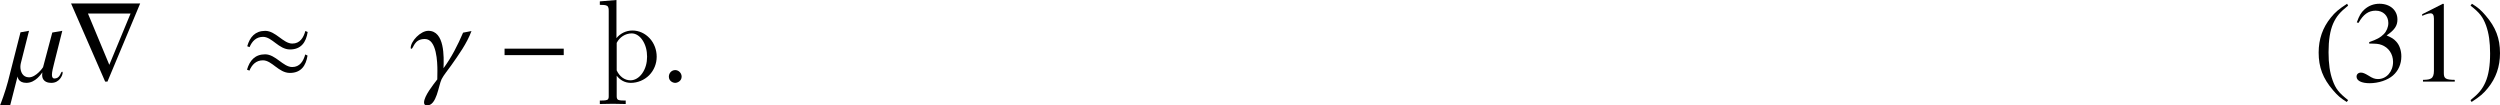
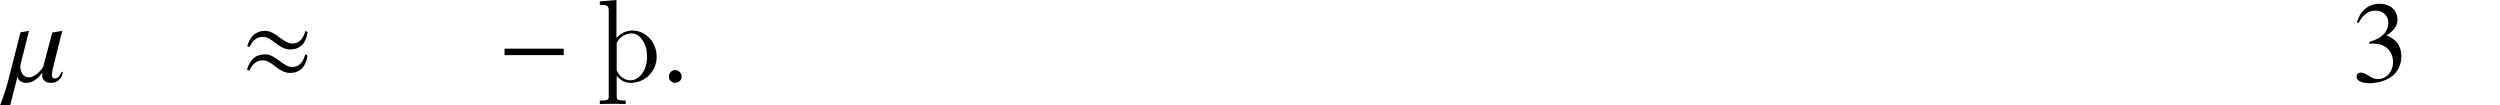
<svg xmlns="http://www.w3.org/2000/svg" xmlns:xlink="http://www.w3.org/1999/xlink" height="10.906pt" version="1.1" viewBox="187.265 36.542 258.605 10.906" width="258.605pt">
  <defs>
-     <path d="M3.514 -8.052C2.632 -7.48 2.275 -7.17 1.834 -6.622C0.989 -5.586 0.572 -4.395 0.572 -3.001C0.572 -1.489 1.012 -0.322 2.061 0.893C2.549 1.465 2.859 1.727 3.478 2.108L3.621 1.918C2.668 1.167 2.334 0.75 2.013 -0.143C1.727 -0.941 1.596 -1.846 1.596 -3.037C1.596 -4.288 1.751 -5.264 2.072 -6.003C2.406 -6.741 2.763 -7.17 3.621 -7.861L3.514 -8.052Z" id="g1-40" />
-     <path d="M0.453 2.108C1.334 1.536 1.691 1.227 2.132 0.679C2.978 -0.357 3.394 -1.548 3.394 -2.942C3.394 -4.466 2.954 -5.622 1.906 -6.837C1.417 -7.408 1.108 -7.67 0.488 -8.052L0.345 -7.861C1.298 -7.111 1.62 -6.694 1.953 -5.8C2.239 -5.002 2.37 -4.097 2.37 -2.906C2.37 -1.667 2.215 -0.679 1.894 0.048C1.56 0.798 1.203 1.227 0.345 1.918L0.453 2.108Z" id="g1-41" />
-     <path d="M3.466 -8.052L1.322 -6.968V-6.801C1.465 -6.86 1.596 -6.908 1.644 -6.932C1.858 -7.015 2.061 -7.063 2.18 -7.063C2.43 -7.063 2.537 -6.884 2.537 -6.503V-1.108C2.537 -0.715 2.442 -0.441 2.251 -0.333C2.072 -0.226 1.906 -0.191 1.405 -0.179V0H4.693V-0.179C3.752 -0.191 3.561 -0.31 3.561 -0.881V-8.028L3.466 -8.052Z" id="g1-49" />
    <path d="M1.822 -3.93C2.525 -3.93 2.799 -3.907 3.085 -3.799C3.823 -3.537 4.288 -2.859 4.288 -2.037C4.288 -1.036 3.609 -0.262 2.728 -0.262C2.406 -0.262 2.168 -0.345 1.727 -0.631C1.37 -0.846 1.167 -0.929 0.965 -0.929C0.691 -0.929 0.512 -0.762 0.512 -0.512C0.512 -0.095 1.024 0.167 1.858 0.167C2.775 0.167 3.716 -0.143 4.276 -0.631S5.145 -1.81 5.145 -2.608C5.145 -3.216 4.955 -3.776 4.609 -4.145C4.371 -4.407 4.145 -4.55 3.621 -4.776C4.443 -5.336 4.74 -5.777 4.74 -6.42C4.74 -7.385 3.978 -8.052 2.882 -8.052C2.287 -8.052 1.763 -7.849 1.334 -7.468C0.977 -7.146 0.798 -6.837 0.536 -6.122L0.715 -6.074C1.203 -6.944 1.739 -7.337 2.489 -7.337C3.263 -7.337 3.799 -6.813 3.799 -6.062C3.799 -5.634 3.621 -5.205 3.323 -4.907C2.966 -4.55 2.632 -4.371 1.822 -4.085V-3.93Z" id="g1-51" />
    <path d="M0.335 2.319C0.777 2.307 1.219 2.295 1.674 2.295C2.116 2.295 2.57 2.307 3.013 2.319V1.961C2.75 1.961 2.391 1.961 2.236 1.889C2.116 1.829 2.08 1.674 2.08 1.53V-0.61C2.427 -0.155 2.929 0.132 3.539 0.132C4.244 0.132 4.937 -0.155 5.44 -0.658C5.942 -1.172 6.217 -1.853 6.217 -2.57C6.217 -3.276 5.966 -3.969 5.487 -4.483C5.021 -4.985 4.388 -5.284 3.706 -5.284C3.037 -5.284 2.439 -4.973 2.056 -4.495V-8.44L0.335 -8.297V-7.938C0.598 -7.938 0.944 -7.938 1.1 -7.831C1.255 -7.711 1.255 -7.484 1.255 -7.269V1.53C1.255 1.674 1.231 1.829 1.1 1.889C0.944 1.961 0.586 1.961 0.335 1.961V2.319ZM2.08 -4.005C2.379 -4.591 2.965 -4.985 3.634 -4.985C4.089 -4.985 4.483 -4.686 4.746 -4.292C5.081 -3.79 5.224 -3.192 5.224 -2.57S5.069 -1.339 4.71 -0.837C4.411 -0.418 3.981 -0.132 3.503 -0.132C2.869 -0.132 2.355 -0.562 2.08 -1.16V-4.005Z" id="g18-105" />
    <path d="M6.862 -2.738V-3.407H0.741V-2.738H6.862Z" id="g21-0" />
    <path d="M6.946 -5.129L6.707 -5.236C6.516 -4.543 6.145 -3.933 5.356 -3.933C4.423 -3.933 3.634 -5.248 2.558 -5.248C1.518 -5.248 0.968 -4.615 0.693 -3.658L0.933 -3.563C1.196 -4.184 1.626 -4.627 2.331 -4.627C3.264 -4.627 3.957 -3.324 5.117 -3.324C6.265 -3.324 6.779 -4.065 6.946 -5.129ZM6.934 -2.69L6.695 -2.809C6.504 -2.116 6.133 -1.506 5.344 -1.506C4.411 -1.506 3.622 -2.821 2.546 -2.821C1.506 -2.821 0.944 -2.188 0.669 -1.231L0.921 -1.136C1.184 -1.757 1.614 -2.2 2.319 -2.2C3.252 -2.2 3.945 -0.897 5.105 -0.897C6.253 -0.897 6.767 -1.638 6.934 -2.702V-2.69Z" id="g21-25" />
-     <path d="M7.52 -8.082H0.371L3.897 0H4.136L7.52 -8.082ZM6.528 -7.042L4.328 -1.733L2.116 -7.042H6.528Z" id="g21-114" />
    <use id="g84-40" xlink:href="#g1-40" />
    <use id="g84-41" xlink:href="#g1-41" />
    <use id="g84-49" xlink:href="#g1-49" />
    <use id="g84-51" xlink:href="#g1-51" />
-     <path d="M6.324 -5.229L5.455 -5.062C4.907 -3.776 4.264 -2.513 3.43 -1.382C3.478 -2.549 3.561 -5.253 1.858 -5.253C1.06 -5.253 0.036 -4.181 0.036 -3.478C0.036 -3.442 0.048 -3.394 0.095 -3.394C0.357 -3.394 0.333 -4.407 1.501 -4.407C2.739 -4.407 2.799 -1.977 2.799 -1.108C2.799 -0.798 2.787 -0.524 2.787 -0.226C2.382 0.298 1.417 1.501 1.417 2.156C1.417 2.37 1.513 2.465 1.739 2.465C2.728 2.465 2.906 0.441 3.228 -0.238C3.43 -0.655 3.93 -1.251 4.204 -1.644C4.991 -2.763 5.848 -3.942 6.324 -5.229Z" id="g23-13" />
    <path d="M5.896 -0.917C5.896 -0.989 5.884 -1.024 5.848 -1.024C5.669 -1.024 5.681 -0.322 5.038 -0.322C4.859 -0.322 4.788 -0.476 4.788 -0.703C4.788 -1.012 4.907 -1.465 5.026 -1.941L5.86 -5.253L4.824 -5.074L3.871 -1.489C3.847 -1.429 3.144 -0.441 2.418 -0.441C1.739 -0.441 1.525 -1.06 1.525 -1.525C1.525 -1.667 1.548 -1.798 1.572 -1.906L2.418 -5.253L1.536 -5.098L0.238 0C-0.012 0.965 -0.488 2.251 -0.584 2.465H0.465L1.227 -0.512H1.239C1.239 -0.5 1.286 0.131 2.144 0.131C3.097 0.131 3.68 -0.81 3.799 -0.953C3.788 -0.858 3.776 -0.774 3.776 -0.691C3.776 0.095 4.502 0.131 4.705 0.131H4.74C5.562 0.131 5.896 -0.643 5.896 -0.917Z" id="g23-22" />
    <path d="M2.156 -0.512C2.156 -0.881 1.846 -1.191 1.489 -1.191S0.834 -0.893 0.834 -0.512C0.834 -0.06 1.239 0.131 1.489 0.131S2.156 -0.071 2.156 -0.512Z" id="g23-58" />
  </defs>
  <g id="page1">
    <use x="187.849" xlink:href="#g23-22" y="44.982" />
    <use x="194.245" xlink:href="#g21-114" y="44.982" />
    <use x="212.146" xlink:href="#g21-25" y="44.982" />
    <use x="229.712" xlink:href="#g23-13" y="44.982" />
    <use x="238.717" xlink:href="#g21-0" y="44.982" />
    <use x="248.977" xlink:href="#g18-105" y="44.982" />
    <use x="255.619" xlink:href="#g23-58" y="44.982" />
    <use x="426.539" xlink:href="#g84-40" y="44.982" />
    <use x="430.52" xlink:href="#g84-51" y="44.982" />
    <use x="436.498" xlink:href="#g84-49" y="44.982" />
    <use x="442.476" xlink:href="#g84-41" y="44.982" />
  </g>
</svg>